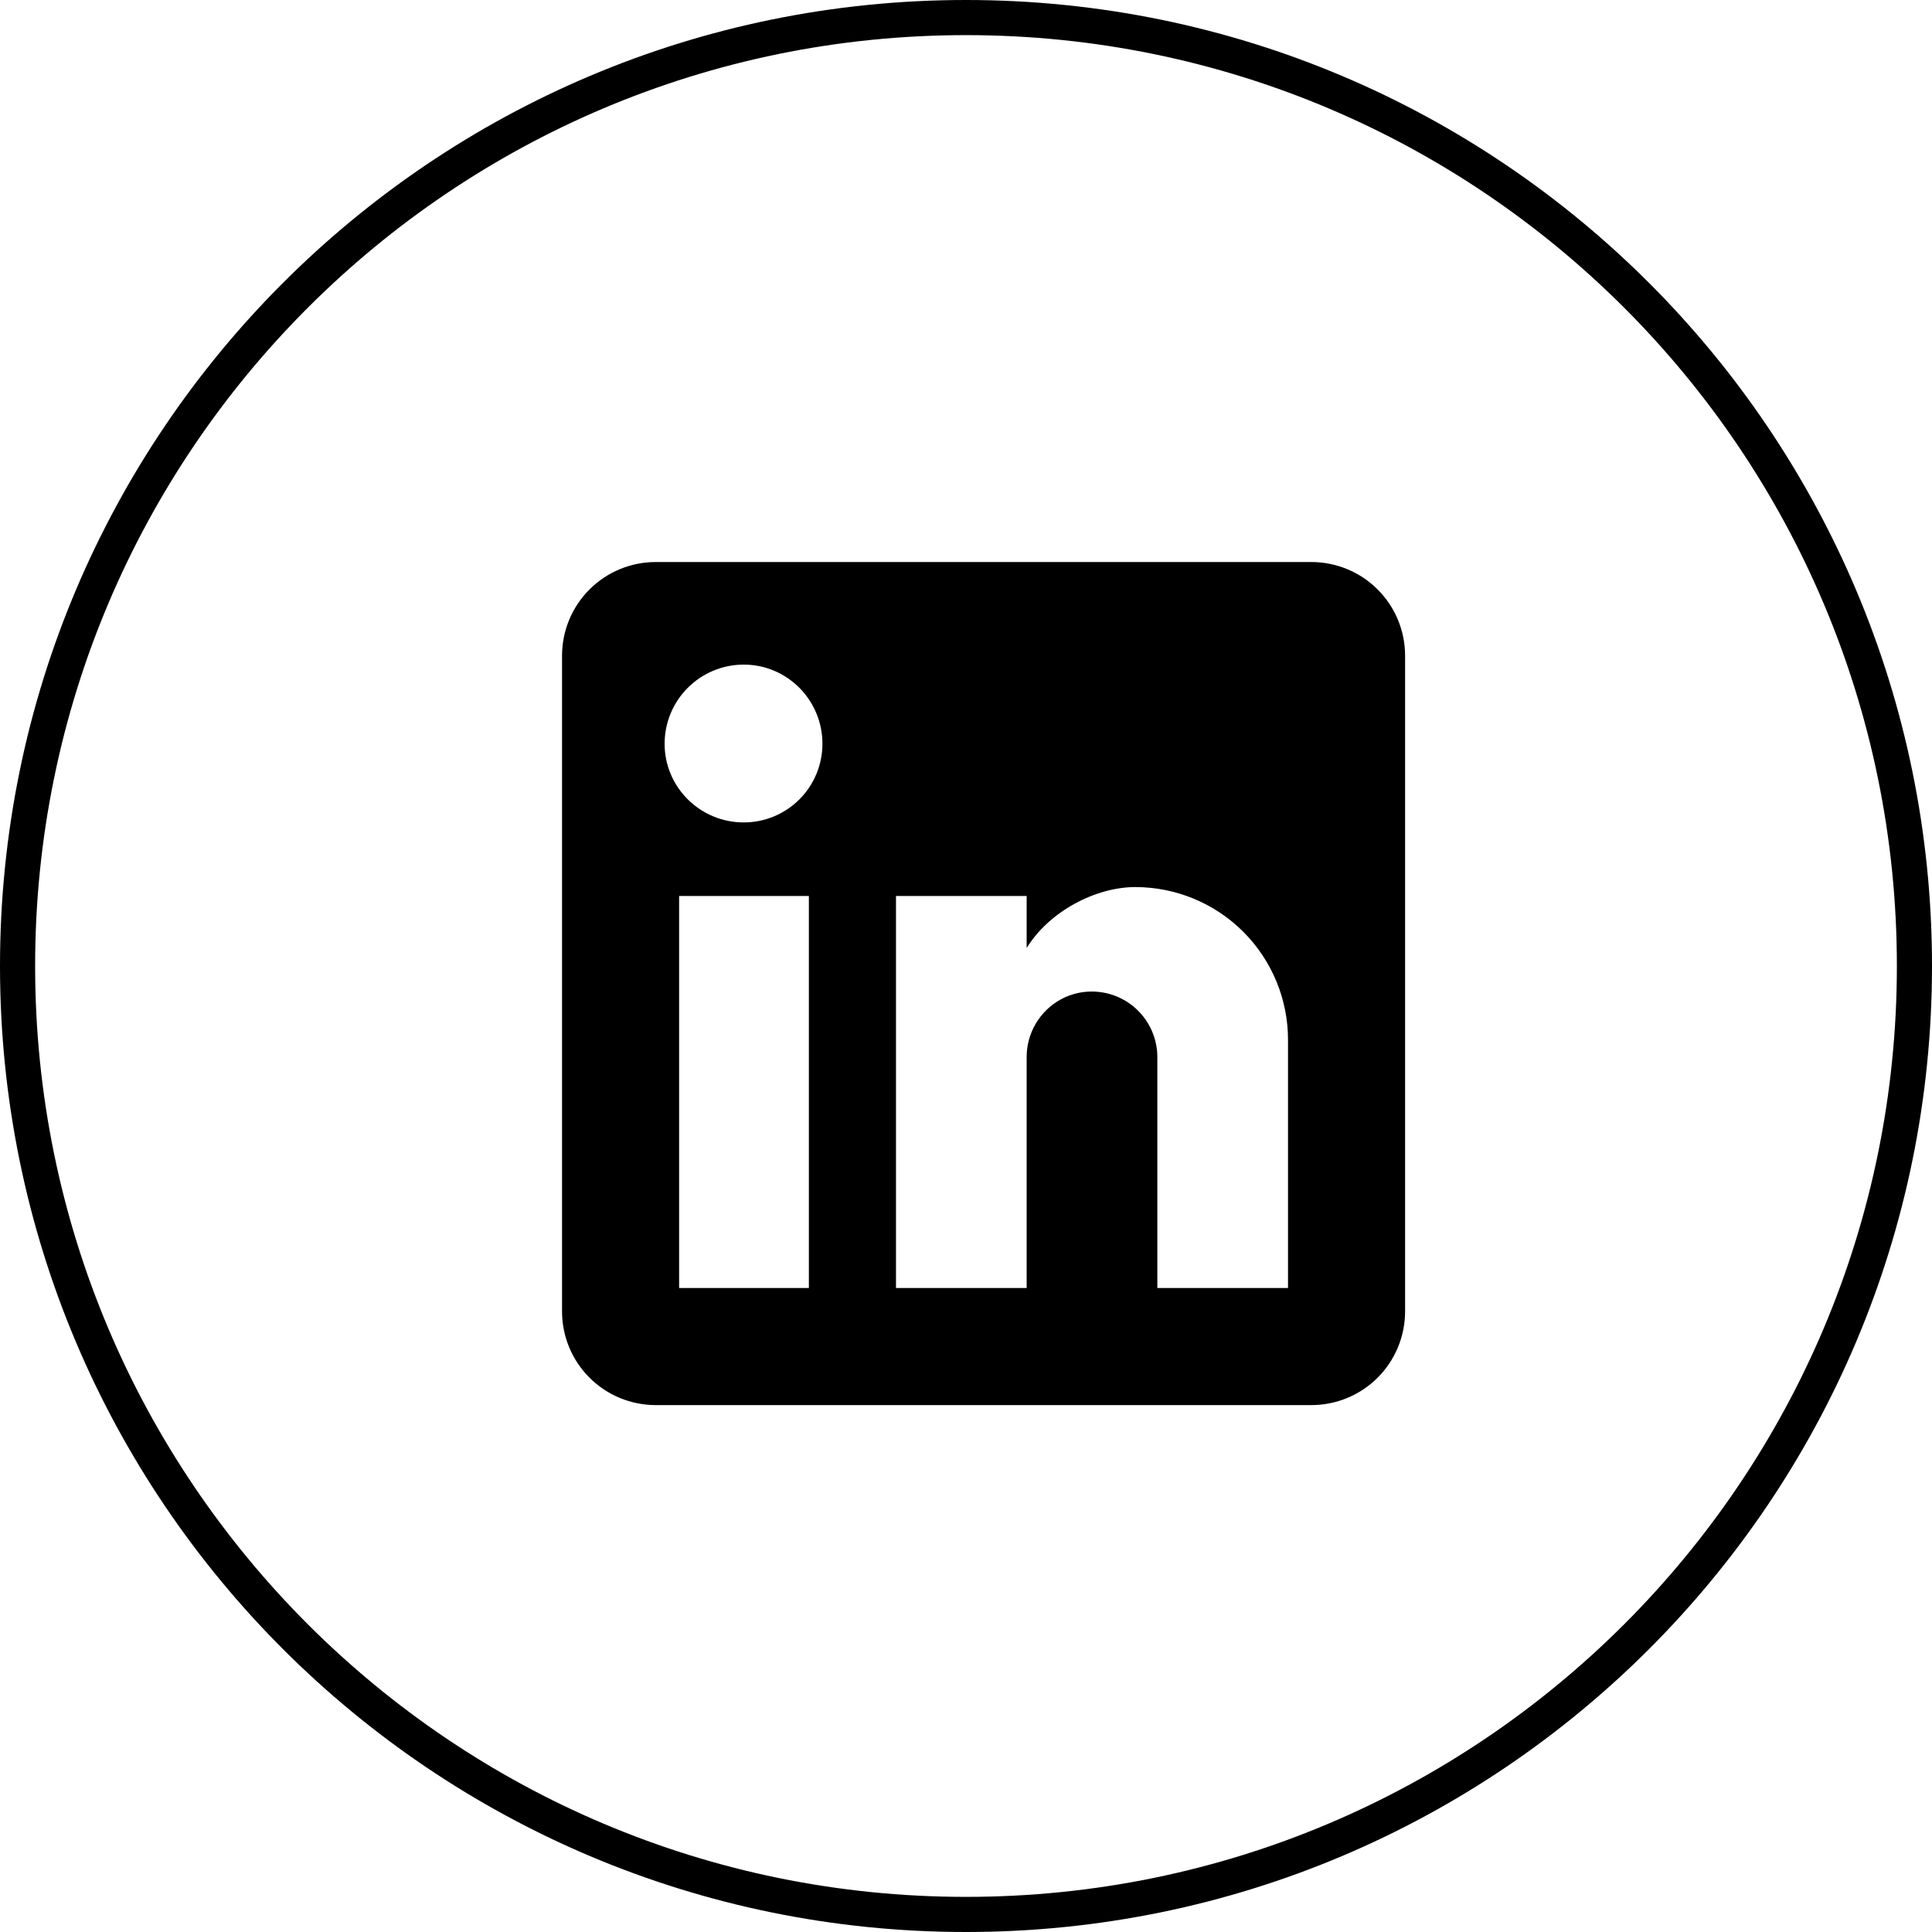
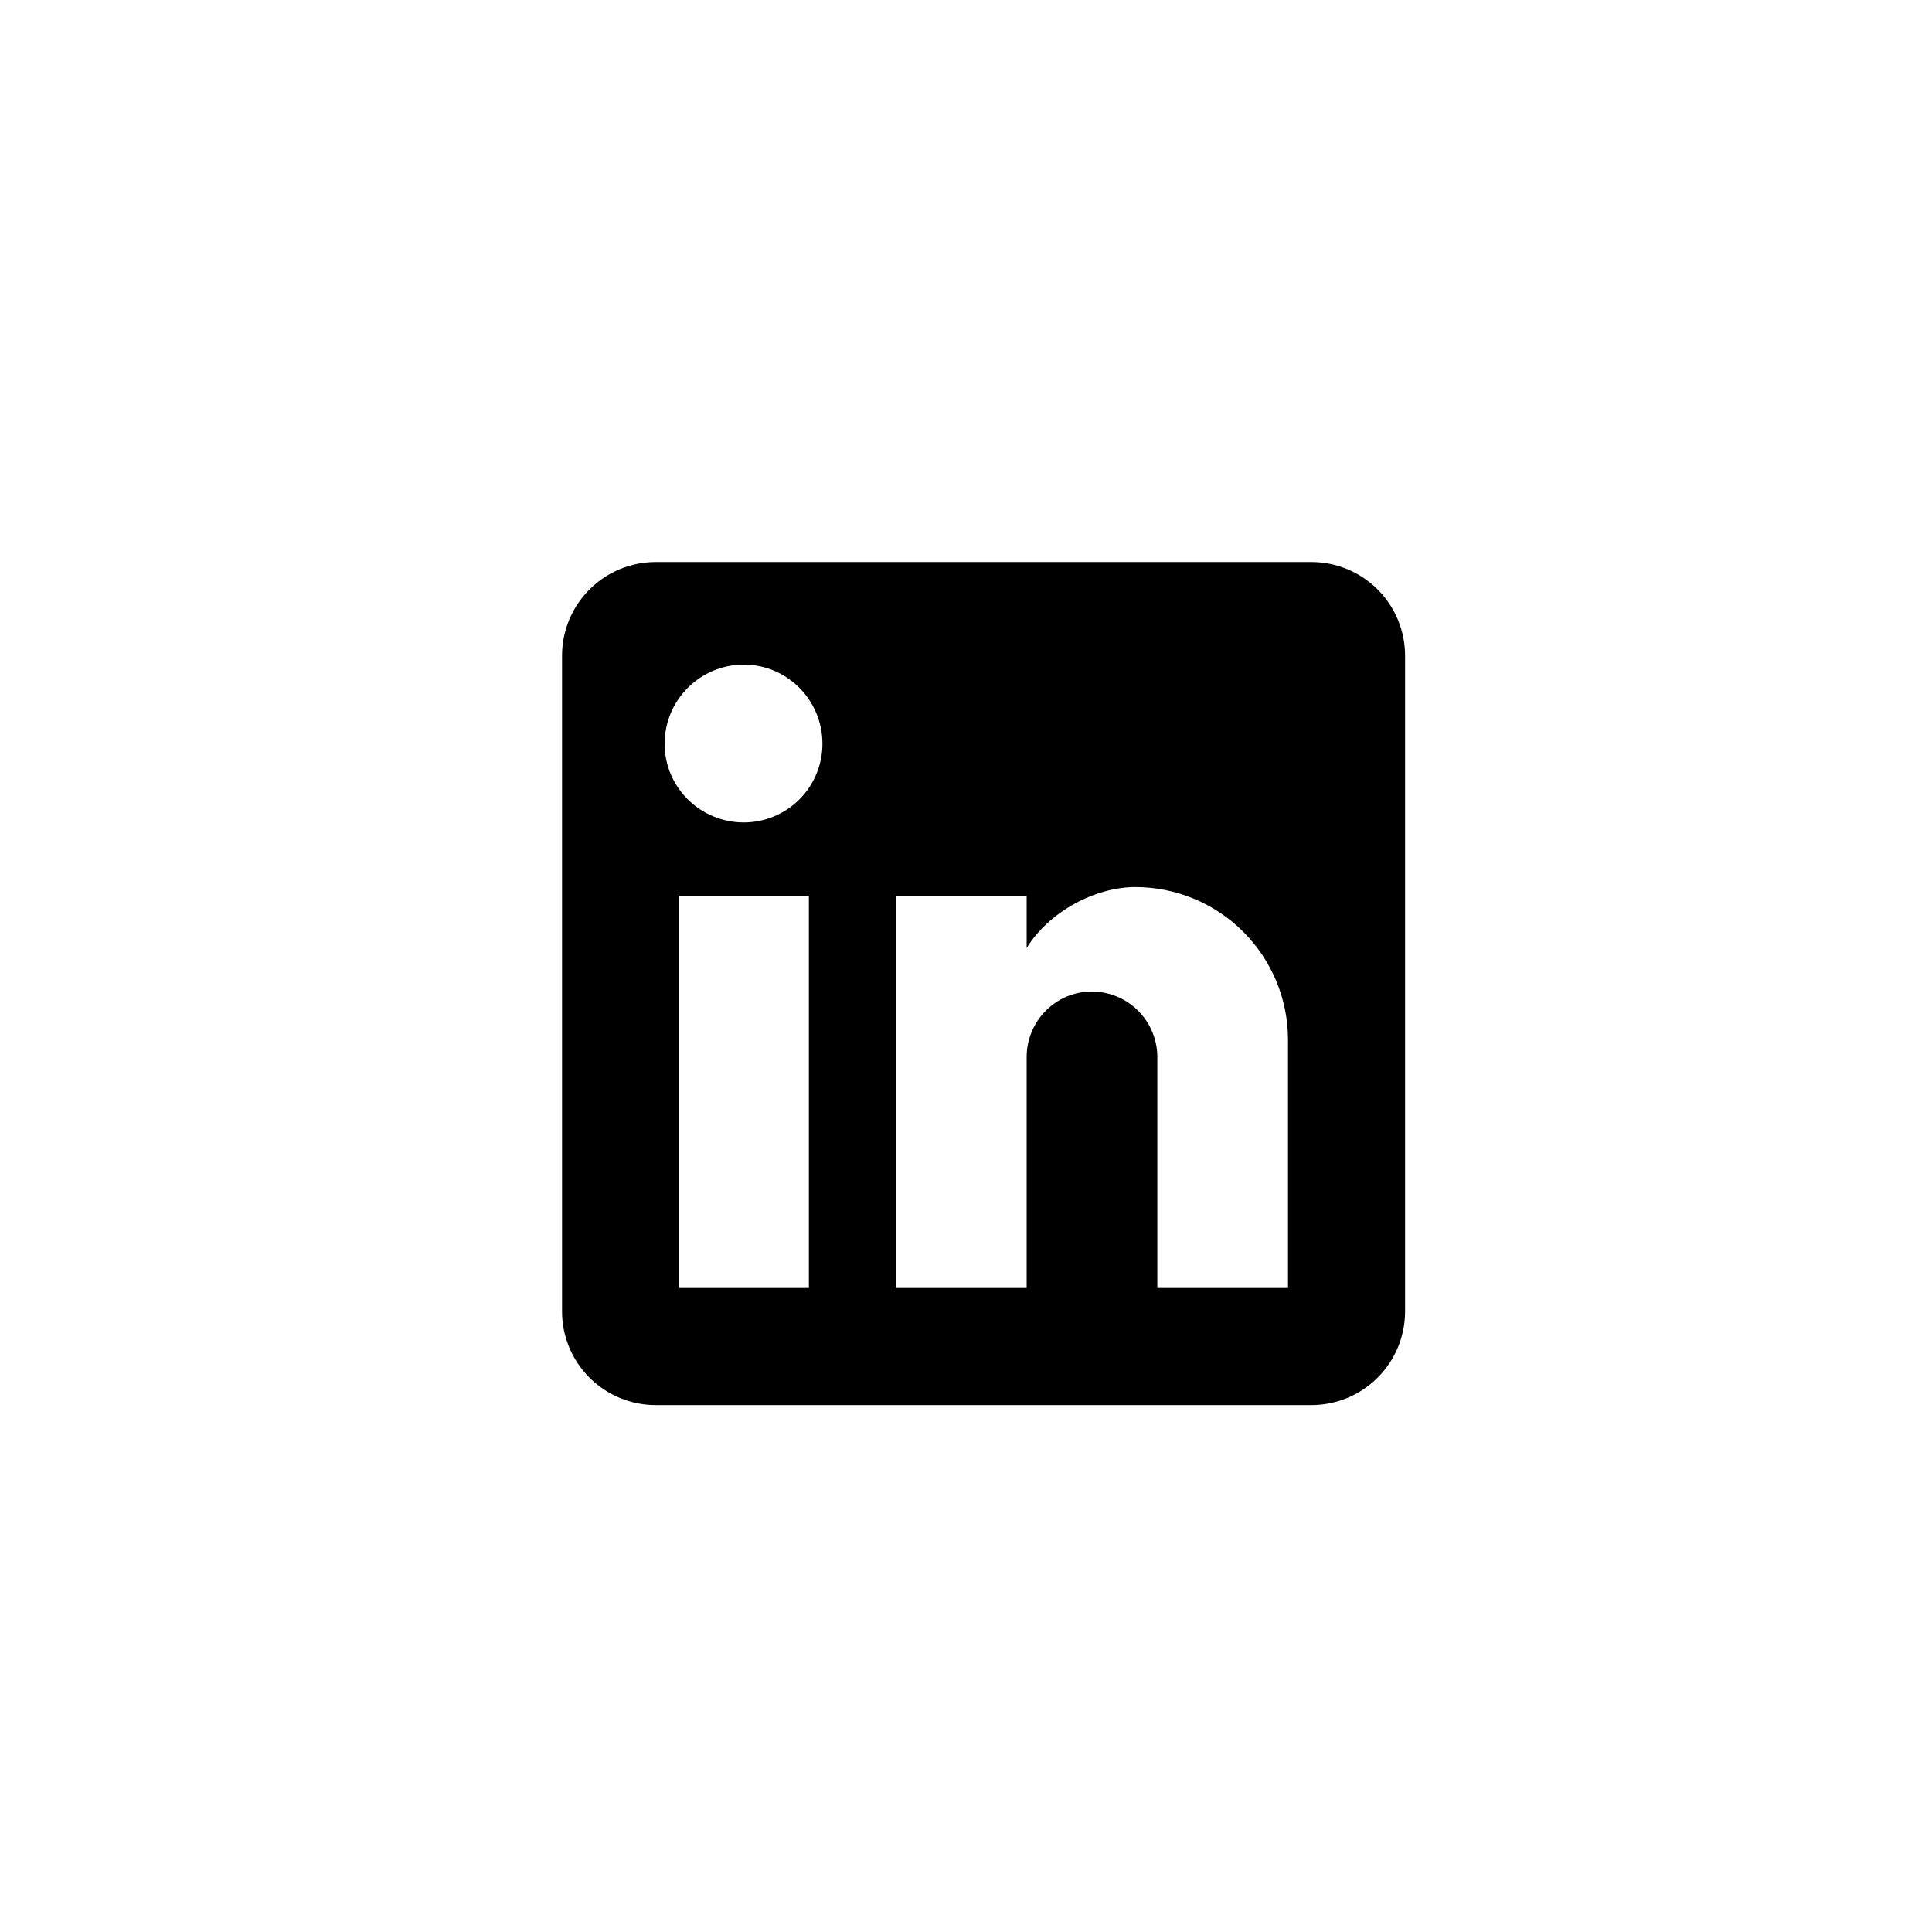
<svg xmlns="http://www.w3.org/2000/svg" width="55" height="55" viewBox="0 0 55 55" fill="none">
-   <path d="M0.5 27.5C0.5 12.588 12.588 0.5 27.5 0.5C42.412 0.5 54.5 12.588 54.5 27.5C54.5 42.412 42.412 54.5 27.5 54.5C12.588 54.5 0.5 42.412 0.5 27.5Z" stroke="#DD363B" style="stroke:#DD363B;stroke:color(display-p3 0.867 0.212 0.231);stroke-opacity:1;" />
  <path d="M37.333 16C38.041 16 38.719 16.281 39.219 16.781C39.719 17.281 40 17.959 40 18.667V37.333C40 38.041 39.719 38.719 39.219 39.219C38.719 39.719 38.041 40 37.333 40H18.667C17.959 40 17.281 39.719 16.781 39.219C16.281 38.719 16 38.041 16 37.333V18.667C16 17.959 16.281 17.281 16.781 16.781C17.281 16.281 17.959 16 18.667 16H37.333ZM36.667 36.667V29.6C36.667 28.447 36.209 27.342 35.394 26.526C34.578 25.711 33.473 25.253 32.32 25.253C31.187 25.253 29.867 25.947 29.227 26.987V25.507H25.507V36.667H29.227V30.093C29.227 29.067 30.053 28.227 31.08 28.227C31.575 28.227 32.05 28.423 32.4 28.773C32.75 29.123 32.947 29.598 32.947 30.093V36.667H36.667ZM21.173 23.413C21.767 23.413 22.337 23.177 22.757 22.757C23.177 22.337 23.413 21.767 23.413 21.173C23.413 19.933 22.413 18.92 21.173 18.92C20.576 18.92 20.003 19.157 19.58 19.58C19.157 20.003 18.92 20.576 18.92 21.173C18.92 22.413 19.933 23.413 21.173 23.413ZM23.027 36.667V25.507H19.333V36.667H23.027Z" fill="#1A222C" style="fill:#1A222C;fill:color(display-p3 0.102 0.133 0.172);fill-opacity:1;" />
</svg>